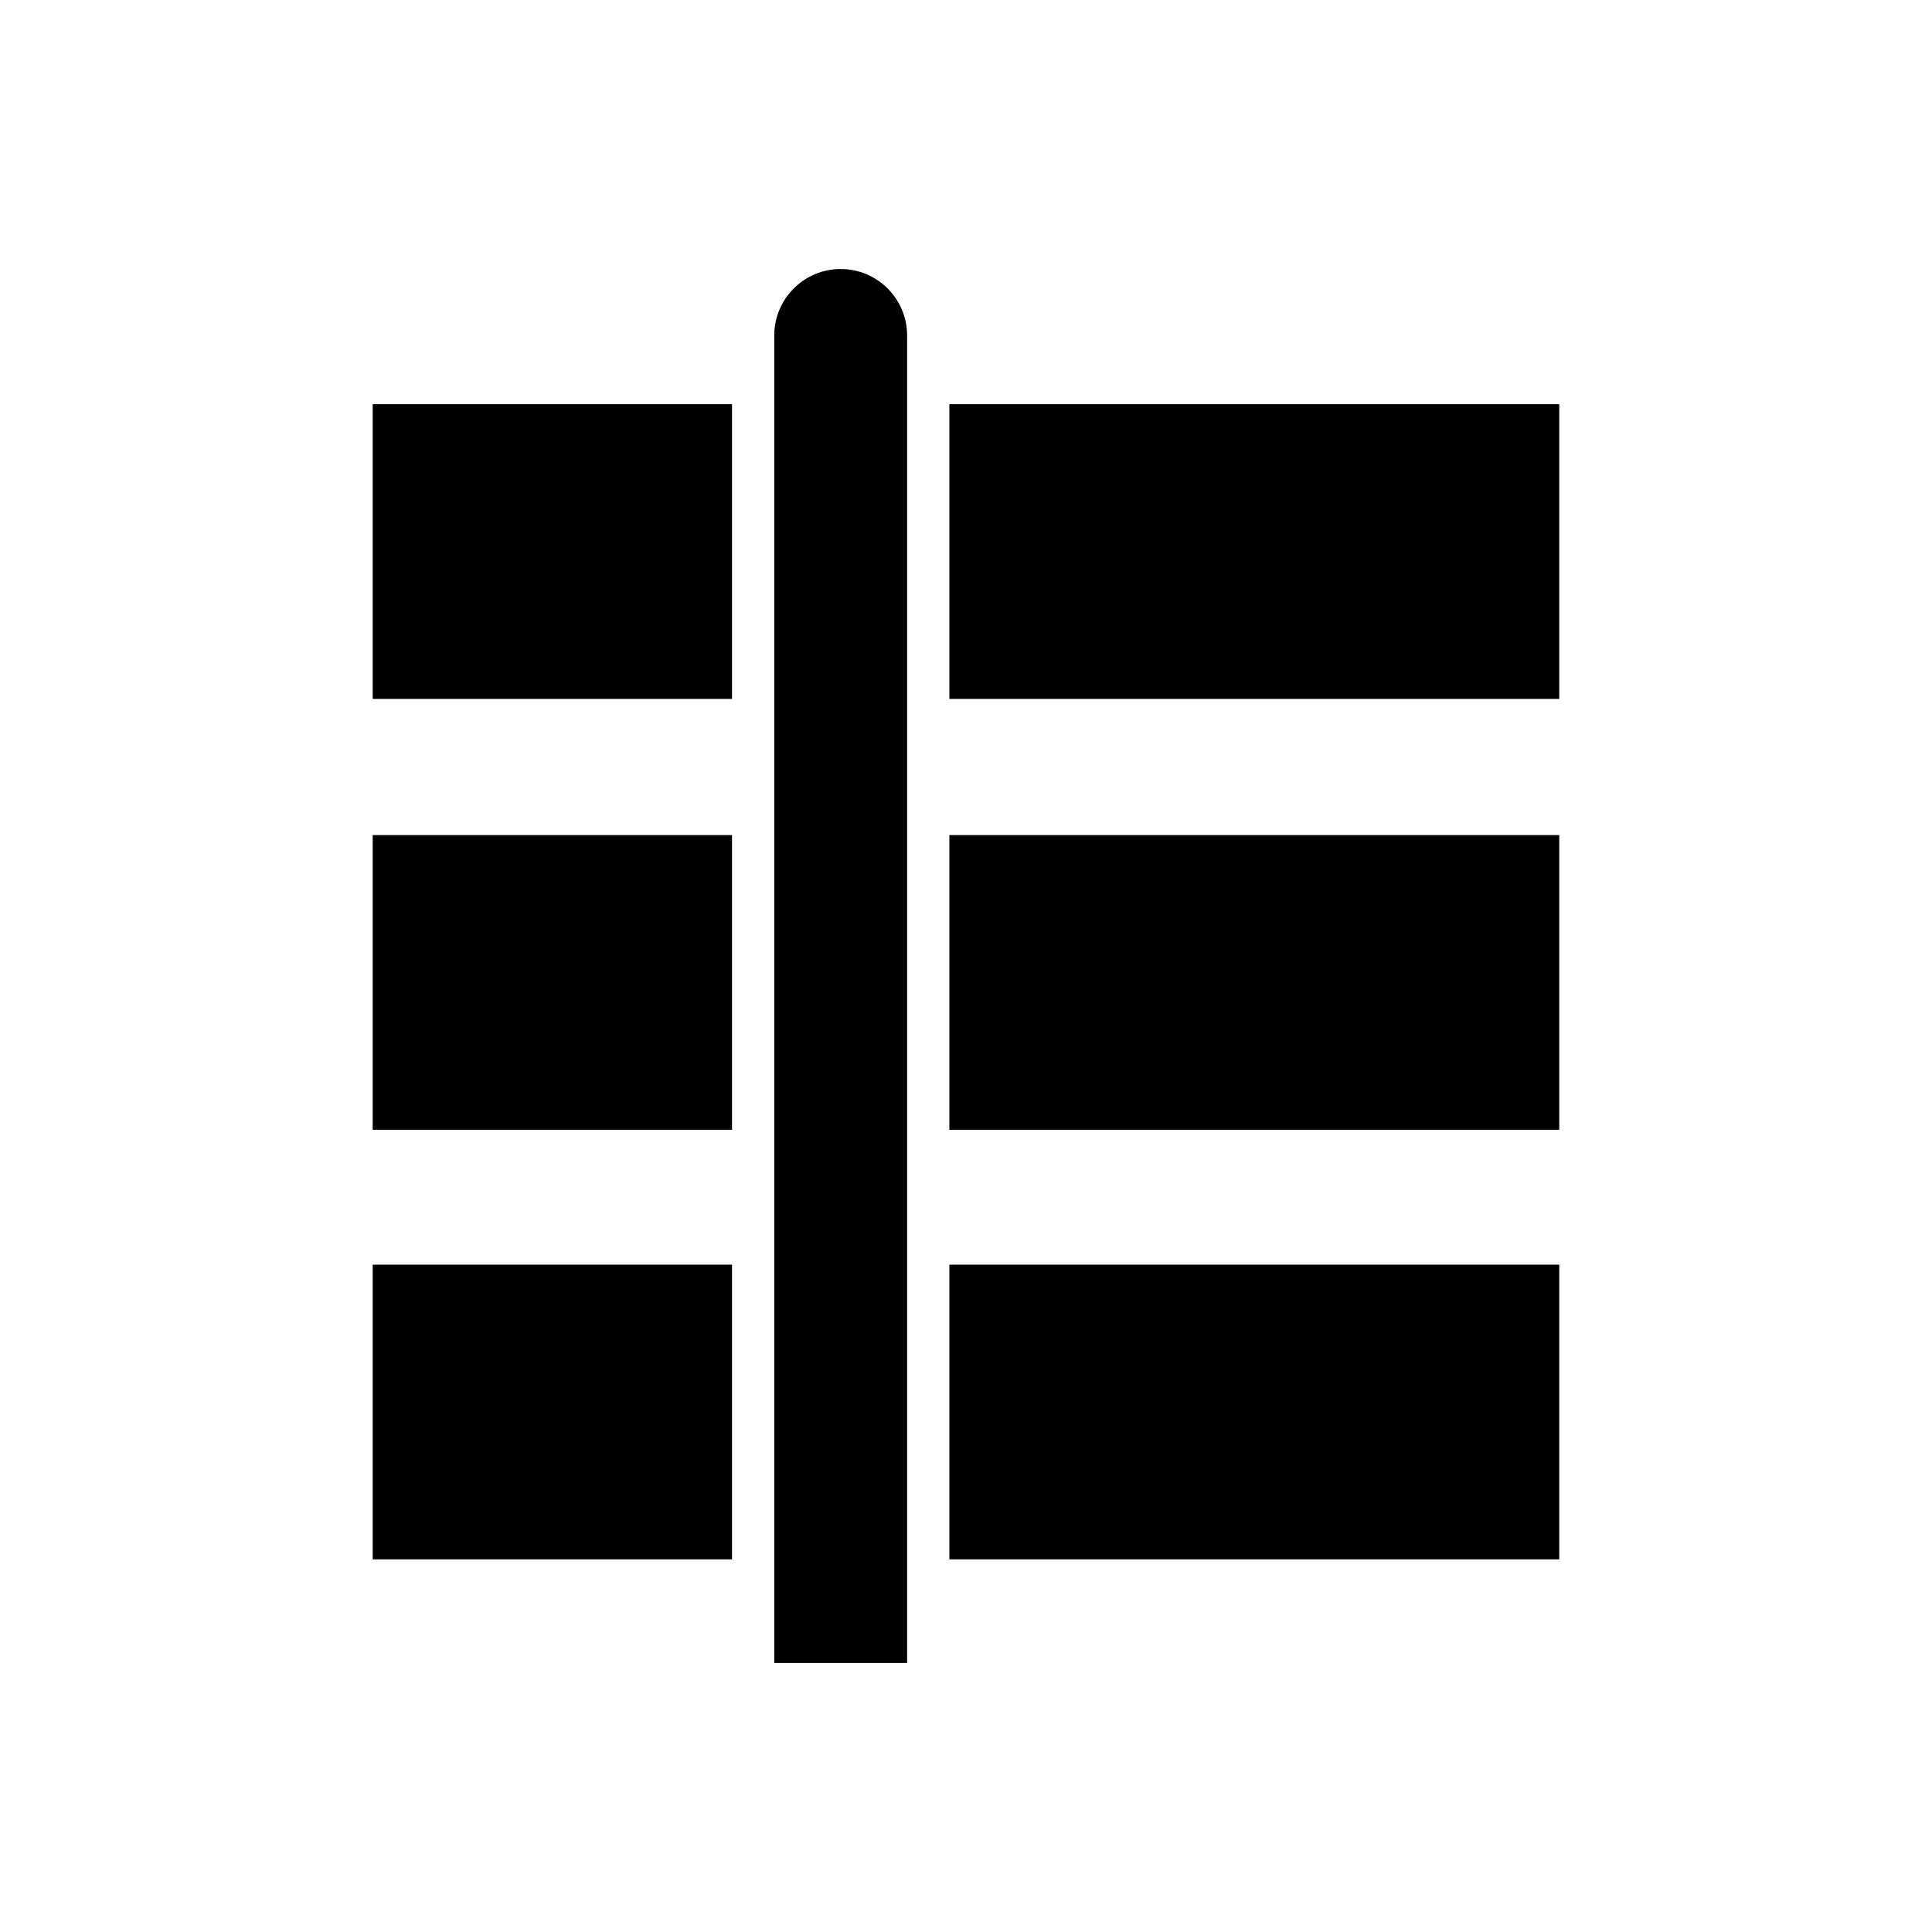
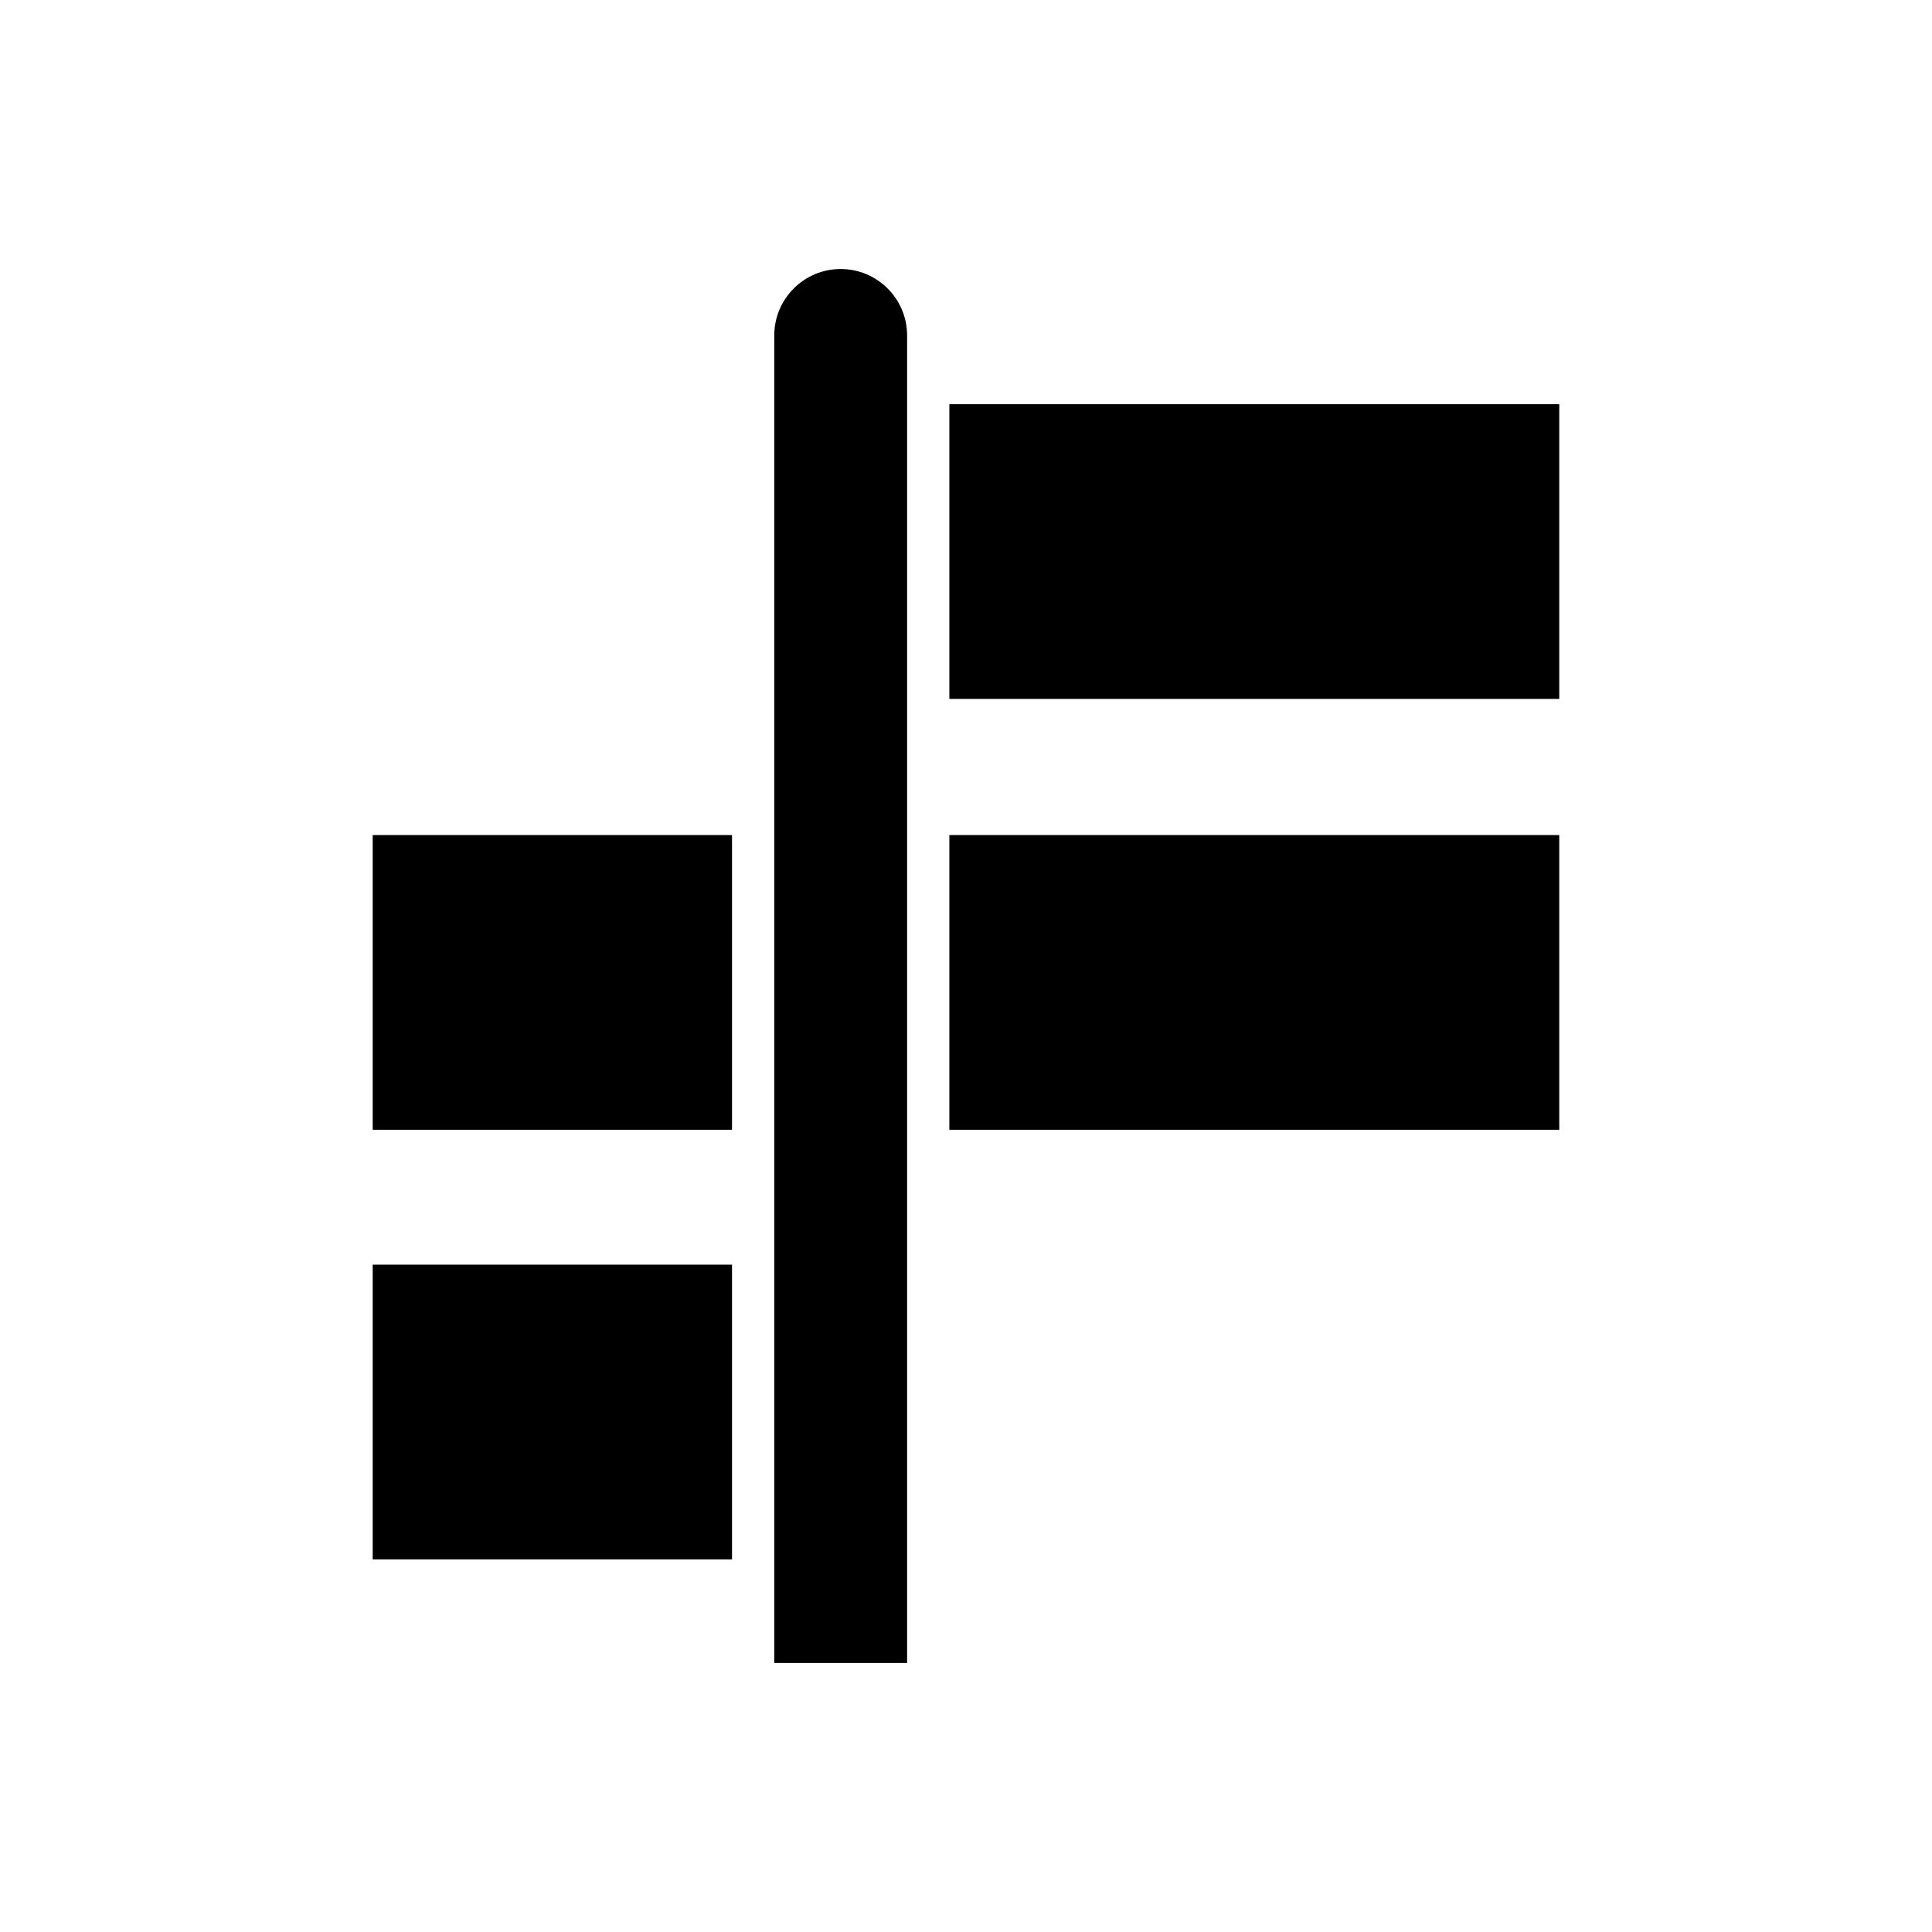
<svg xmlns="http://www.w3.org/2000/svg" fill="#000000" width="800px" height="800px" version="1.1" viewBox="144 144 512 512">
  <g>
    <path d="m395.59 251.12h161.63v78.098h-161.63z" />
    <path d="m242.77 479.15h95.223v78.098h-95.223z" />
    <path d="m242.77 365.3h95.223v78.098h-95.223z" />
-     <path d="m242.77 251.12h95.223v78.098h-95.223z" />
    <path d="m366.79 215.29c-9.707 0-17.602 7.894-17.602 17.598v351.82h35.203v-351.82c0-9.707-7.898-17.598-17.602-17.598z" />
-     <path d="m395.59 479.15h161.63v78.098h-161.63z" />
    <path d="m395.59 365.3h161.63v78.098h-161.63z" />
  </g>
</svg>